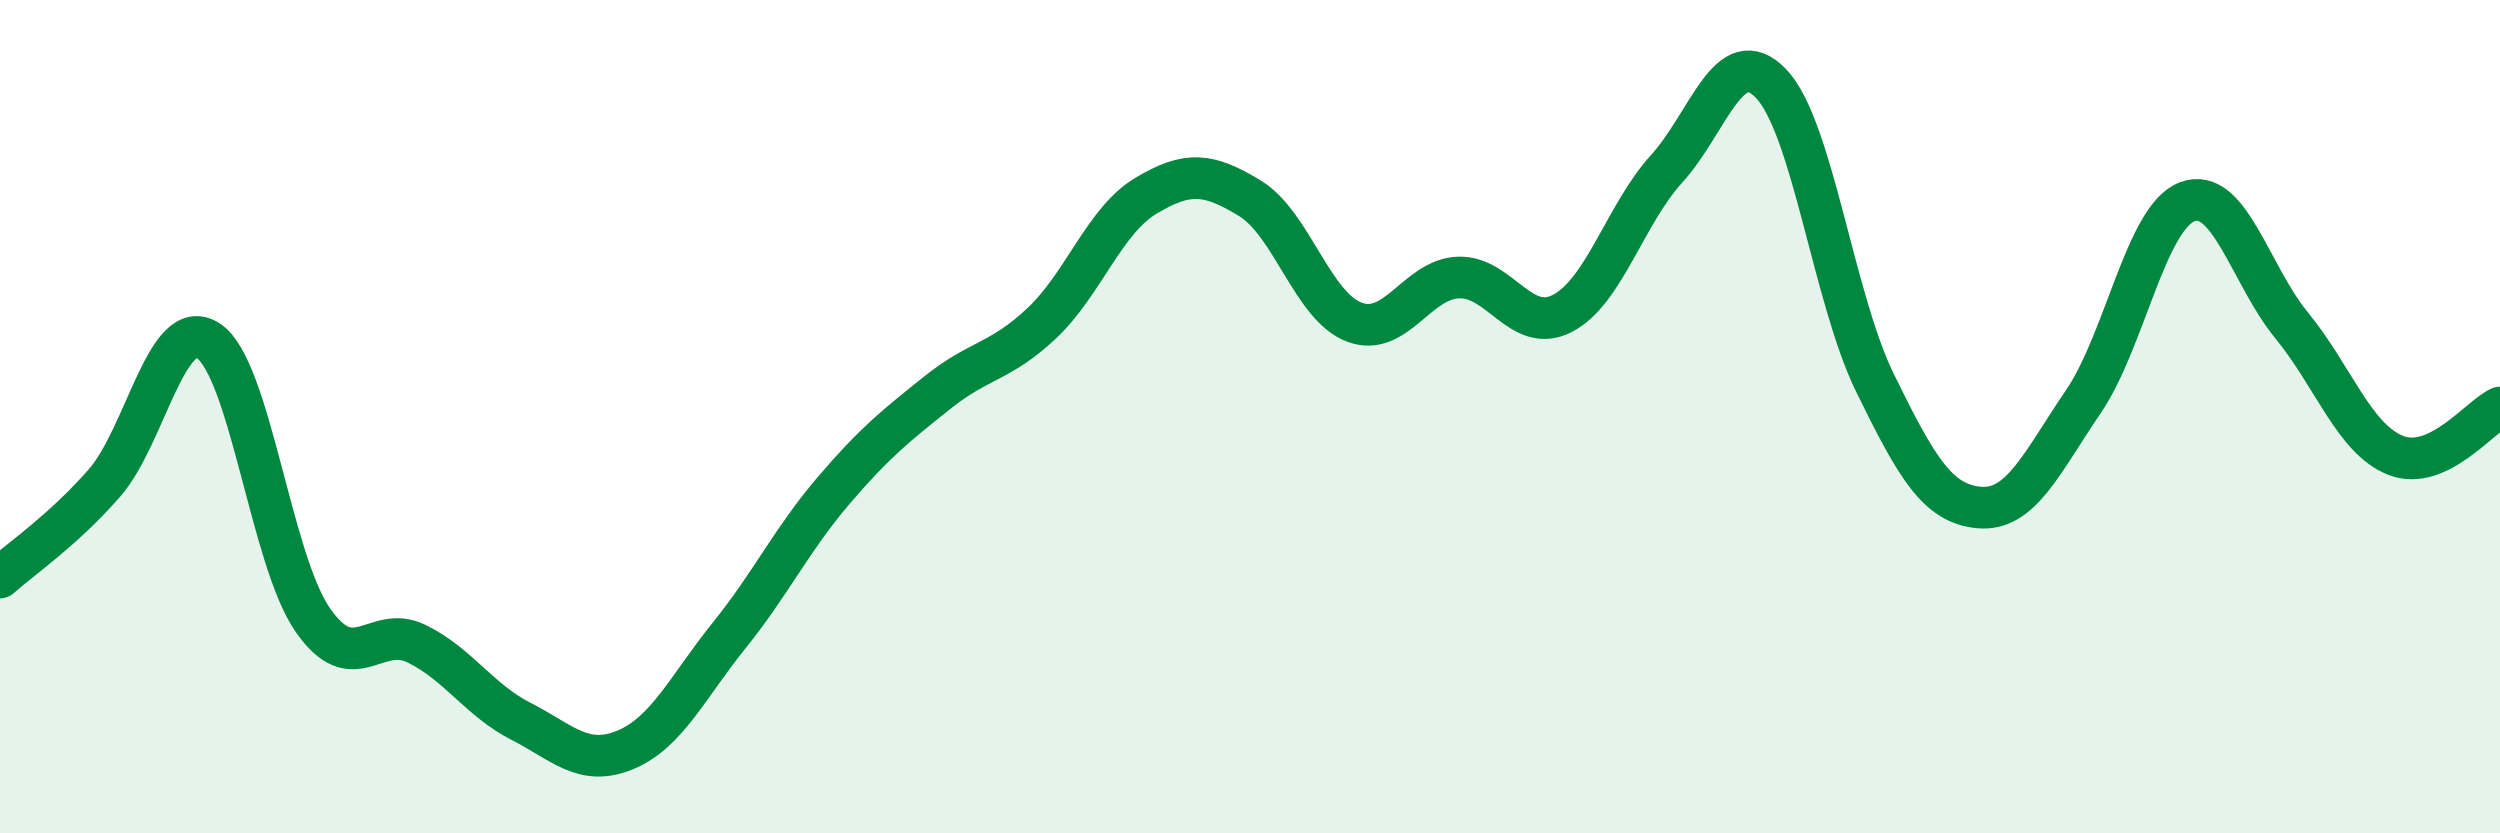
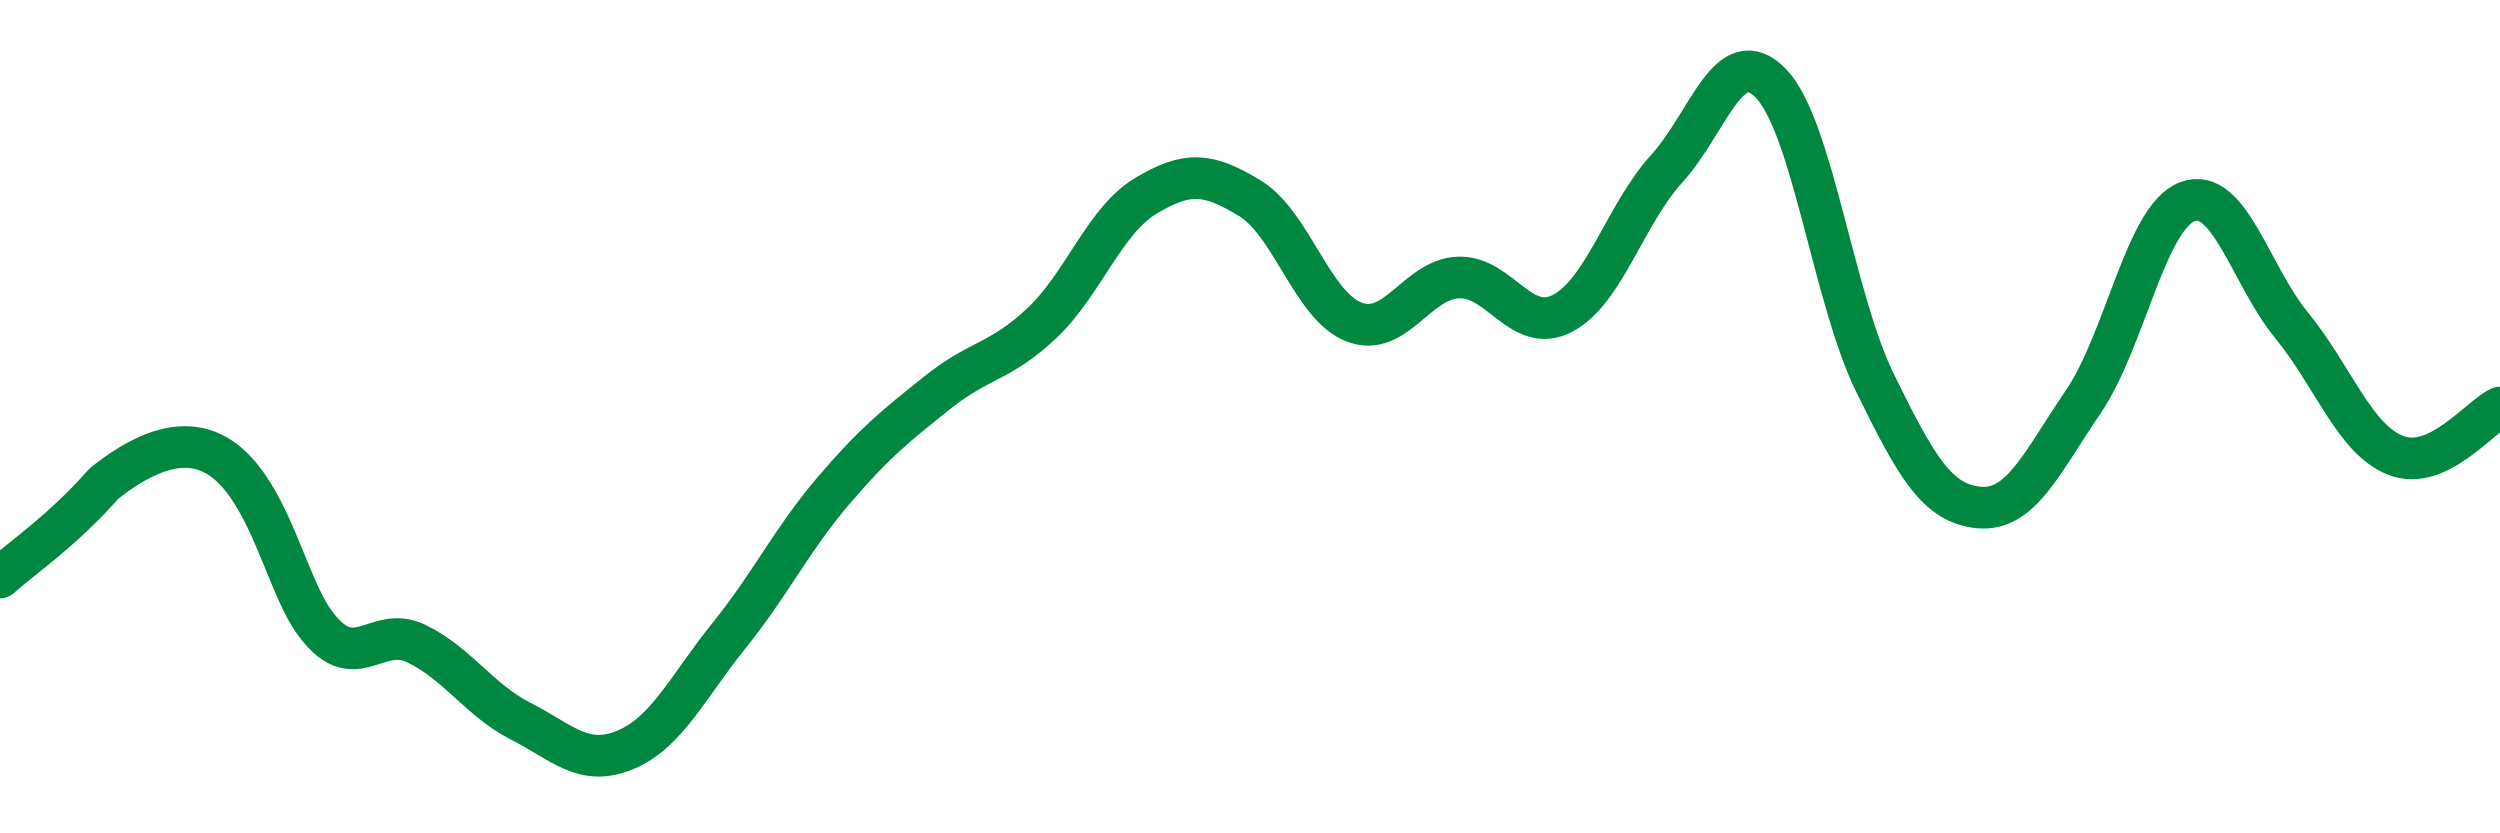
<svg xmlns="http://www.w3.org/2000/svg" width="60" height="20" viewBox="0 0 60 20">
-   <path d="M 0,13.86 C 0.5,13.41 1.5,12.74 2.5,11.6 C 3.5,10.46 4,7.53 5,8.18 C 6,8.83 6.5,13.42 7.5,14.87 C 8.5,16.32 9,14.96 10,15.45 C 11,15.94 11.5,16.8 12.5,17.31 C 13.5,17.82 14,18.41 15,18 C 16,17.59 16.5,16.49 17.5,15.25 C 18.5,14.01 19,12.95 20,11.78 C 21,10.61 21.5,10.22 22.5,9.42 C 23.5,8.62 24,8.7 25,7.76 C 26,6.82 26.5,5.3 27.5,4.7 C 28.5,4.1 29,4.15 30,4.76 C 31,5.37 31.5,7.35 32.5,7.73 C 33.5,8.11 34,6.7 35,6.66 C 36,6.62 36.5,8.04 37.5,7.52 C 38.5,7 39,5.15 40,4.05 C 41,2.95 41.5,0.97 42.5,2 C 43.5,3.03 44,7.15 45,9.19 C 46,11.23 46.5,12.09 47.5,12.18 C 48.5,12.27 49,11.11 50,9.64 C 51,8.17 51.5,5.21 52.5,4.84 C 53.5,4.47 54,6.59 55,7.81 C 56,9.03 56.5,10.54 57.5,10.93 C 58.5,11.32 59.5,10.01 60,9.78L60 20L0 20Z" fill="#008740" opacity="0.1" stroke-linecap="round" stroke-linejoin="round" />
-   <path d="M 0,13.86 C 0.5,13.41 1.5,12.74 2.5,11.6 C 3.5,10.46 4,7.53 5,8.18 C 6,8.83 6.5,13.42 7.5,14.87 C 8.5,16.32 9,14.96 10,15.45 C 11,15.94 11.5,16.8 12.5,17.31 C 13.5,17.82 14,18.41 15,18 C 16,17.59 16.5,16.49 17.5,15.25 C 18.5,14.01 19,12.95 20,11.78 C 21,10.61 21.5,10.22 22.5,9.42 C 23.5,8.62 24,8.7 25,7.76 C 26,6.82 26.5,5.3 27.5,4.7 C 28.5,4.1 29,4.15 30,4.76 C 31,5.37 31.5,7.35 32.5,7.73 C 33.5,8.11 34,6.7 35,6.66 C 36,6.62 36.5,8.04 37.5,7.52 C 38.5,7 39,5.15 40,4.05 C 41,2.95 41.5,0.97 42.5,2 C 43.5,3.03 44,7.15 45,9.19 C 46,11.23 46.5,12.09 47.5,12.18 C 48.5,12.27 49,11.11 50,9.64 C 51,8.17 51.5,5.21 52.5,4.84 C 53.5,4.47 54,6.59 55,7.81 C 56,9.03 56.5,10.54 57.5,10.93 C 58.5,11.32 59.5,10.01 60,9.78" stroke="#008740" stroke-width="1" fill="none" stroke-linecap="round" stroke-linejoin="round" />
+   <path d="M 0,13.86 C 0.5,13.41 1.5,12.74 2.5,11.6 C 6,8.83 6.5,13.42 7.5,14.87 C 8.5,16.32 9,14.96 10,15.45 C 11,15.94 11.5,16.8 12.5,17.31 C 13.5,17.82 14,18.41 15,18 C 16,17.59 16.5,16.49 17.5,15.25 C 18.5,14.01 19,12.95 20,11.78 C 21,10.61 21.5,10.22 22.5,9.42 C 23.5,8.62 24,8.7 25,7.76 C 26,6.82 26.5,5.3 27.5,4.7 C 28.5,4.1 29,4.15 30,4.76 C 31,5.37 31.5,7.35 32.5,7.73 C 33.5,8.11 34,6.7 35,6.66 C 36,6.62 36.5,8.04 37.5,7.52 C 38.5,7 39,5.15 40,4.05 C 41,2.95 41.5,0.97 42.5,2 C 43.5,3.03 44,7.15 45,9.19 C 46,11.23 46.5,12.09 47.5,12.18 C 48.5,12.27 49,11.11 50,9.64 C 51,8.17 51.5,5.21 52.5,4.84 C 53.5,4.47 54,6.59 55,7.81 C 56,9.03 56.5,10.54 57.5,10.93 C 58.5,11.32 59.5,10.01 60,9.78" stroke="#008740" stroke-width="1" fill="none" stroke-linecap="round" stroke-linejoin="round" />
</svg>